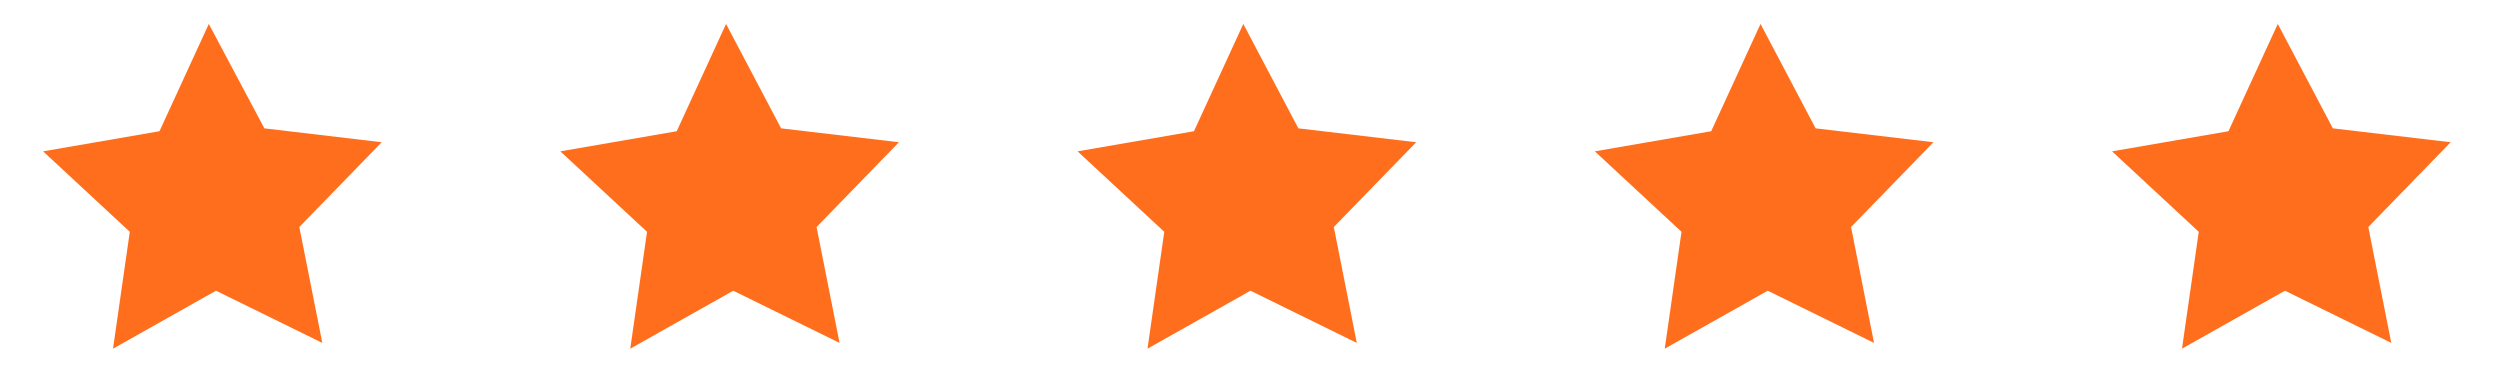
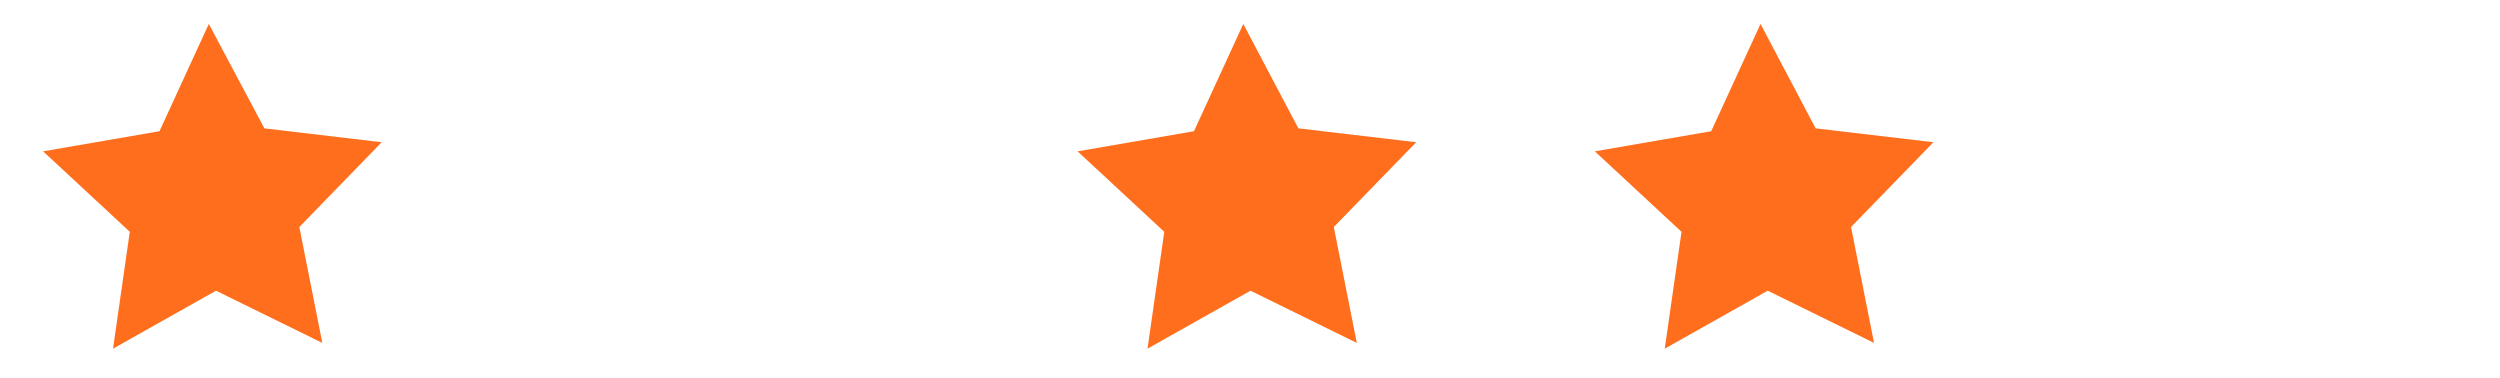
<svg xmlns="http://www.w3.org/2000/svg" version="1.1" id="Layer_1" x="0px" y="0px" viewBox="0 0 522 79" style="enable-background:new 0 0 522 79;" xml:space="preserve">
  <style type="text/css">
	.st0{fill:#FF6E1C;}
</style>
  <title>get-feedback-icon</title>
  <polygon class="st0" points="67.3,71.6 45.1,60.7 23.6,72.8 27.1,48.4 9,31.6 33.3,27.4 43.6,5 55.2,26.8 79.7,29.7 62.5,47.4 " />
-   <polygon class="st0" points="175.3,71.6 153.1,60.7 131.6,72.8 135.1,48.4 117,31.6 141.3,27.4 151.6,5 163.1,26.8 187.7,29.7   170.5,47.4 " />
  <polygon class="st0" points="283.3,71.6 261.1,60.7 239.6,72.8 243.1,48.4 225,31.6 249.3,27.4 259.6,5 271.1,26.8 295.7,29.7   278.5,47.4 " />
  <polygon class="st0" points="391.3,71.6 369.1,60.7 347.6,72.8 351.1,48.4 333,31.6 357.3,27.4 367.6,5 379.1,26.8 403.7,29.7   386.5,47.4 " />
-   <polygon class="st0" points="499.3,71.6 477.1,60.7 455.6,72.8 459.1,48.4 441,31.6 465.3,27.4 475.6,5 487.1,26.8 511.7,29.7   494.5,47.4 " />
</svg>